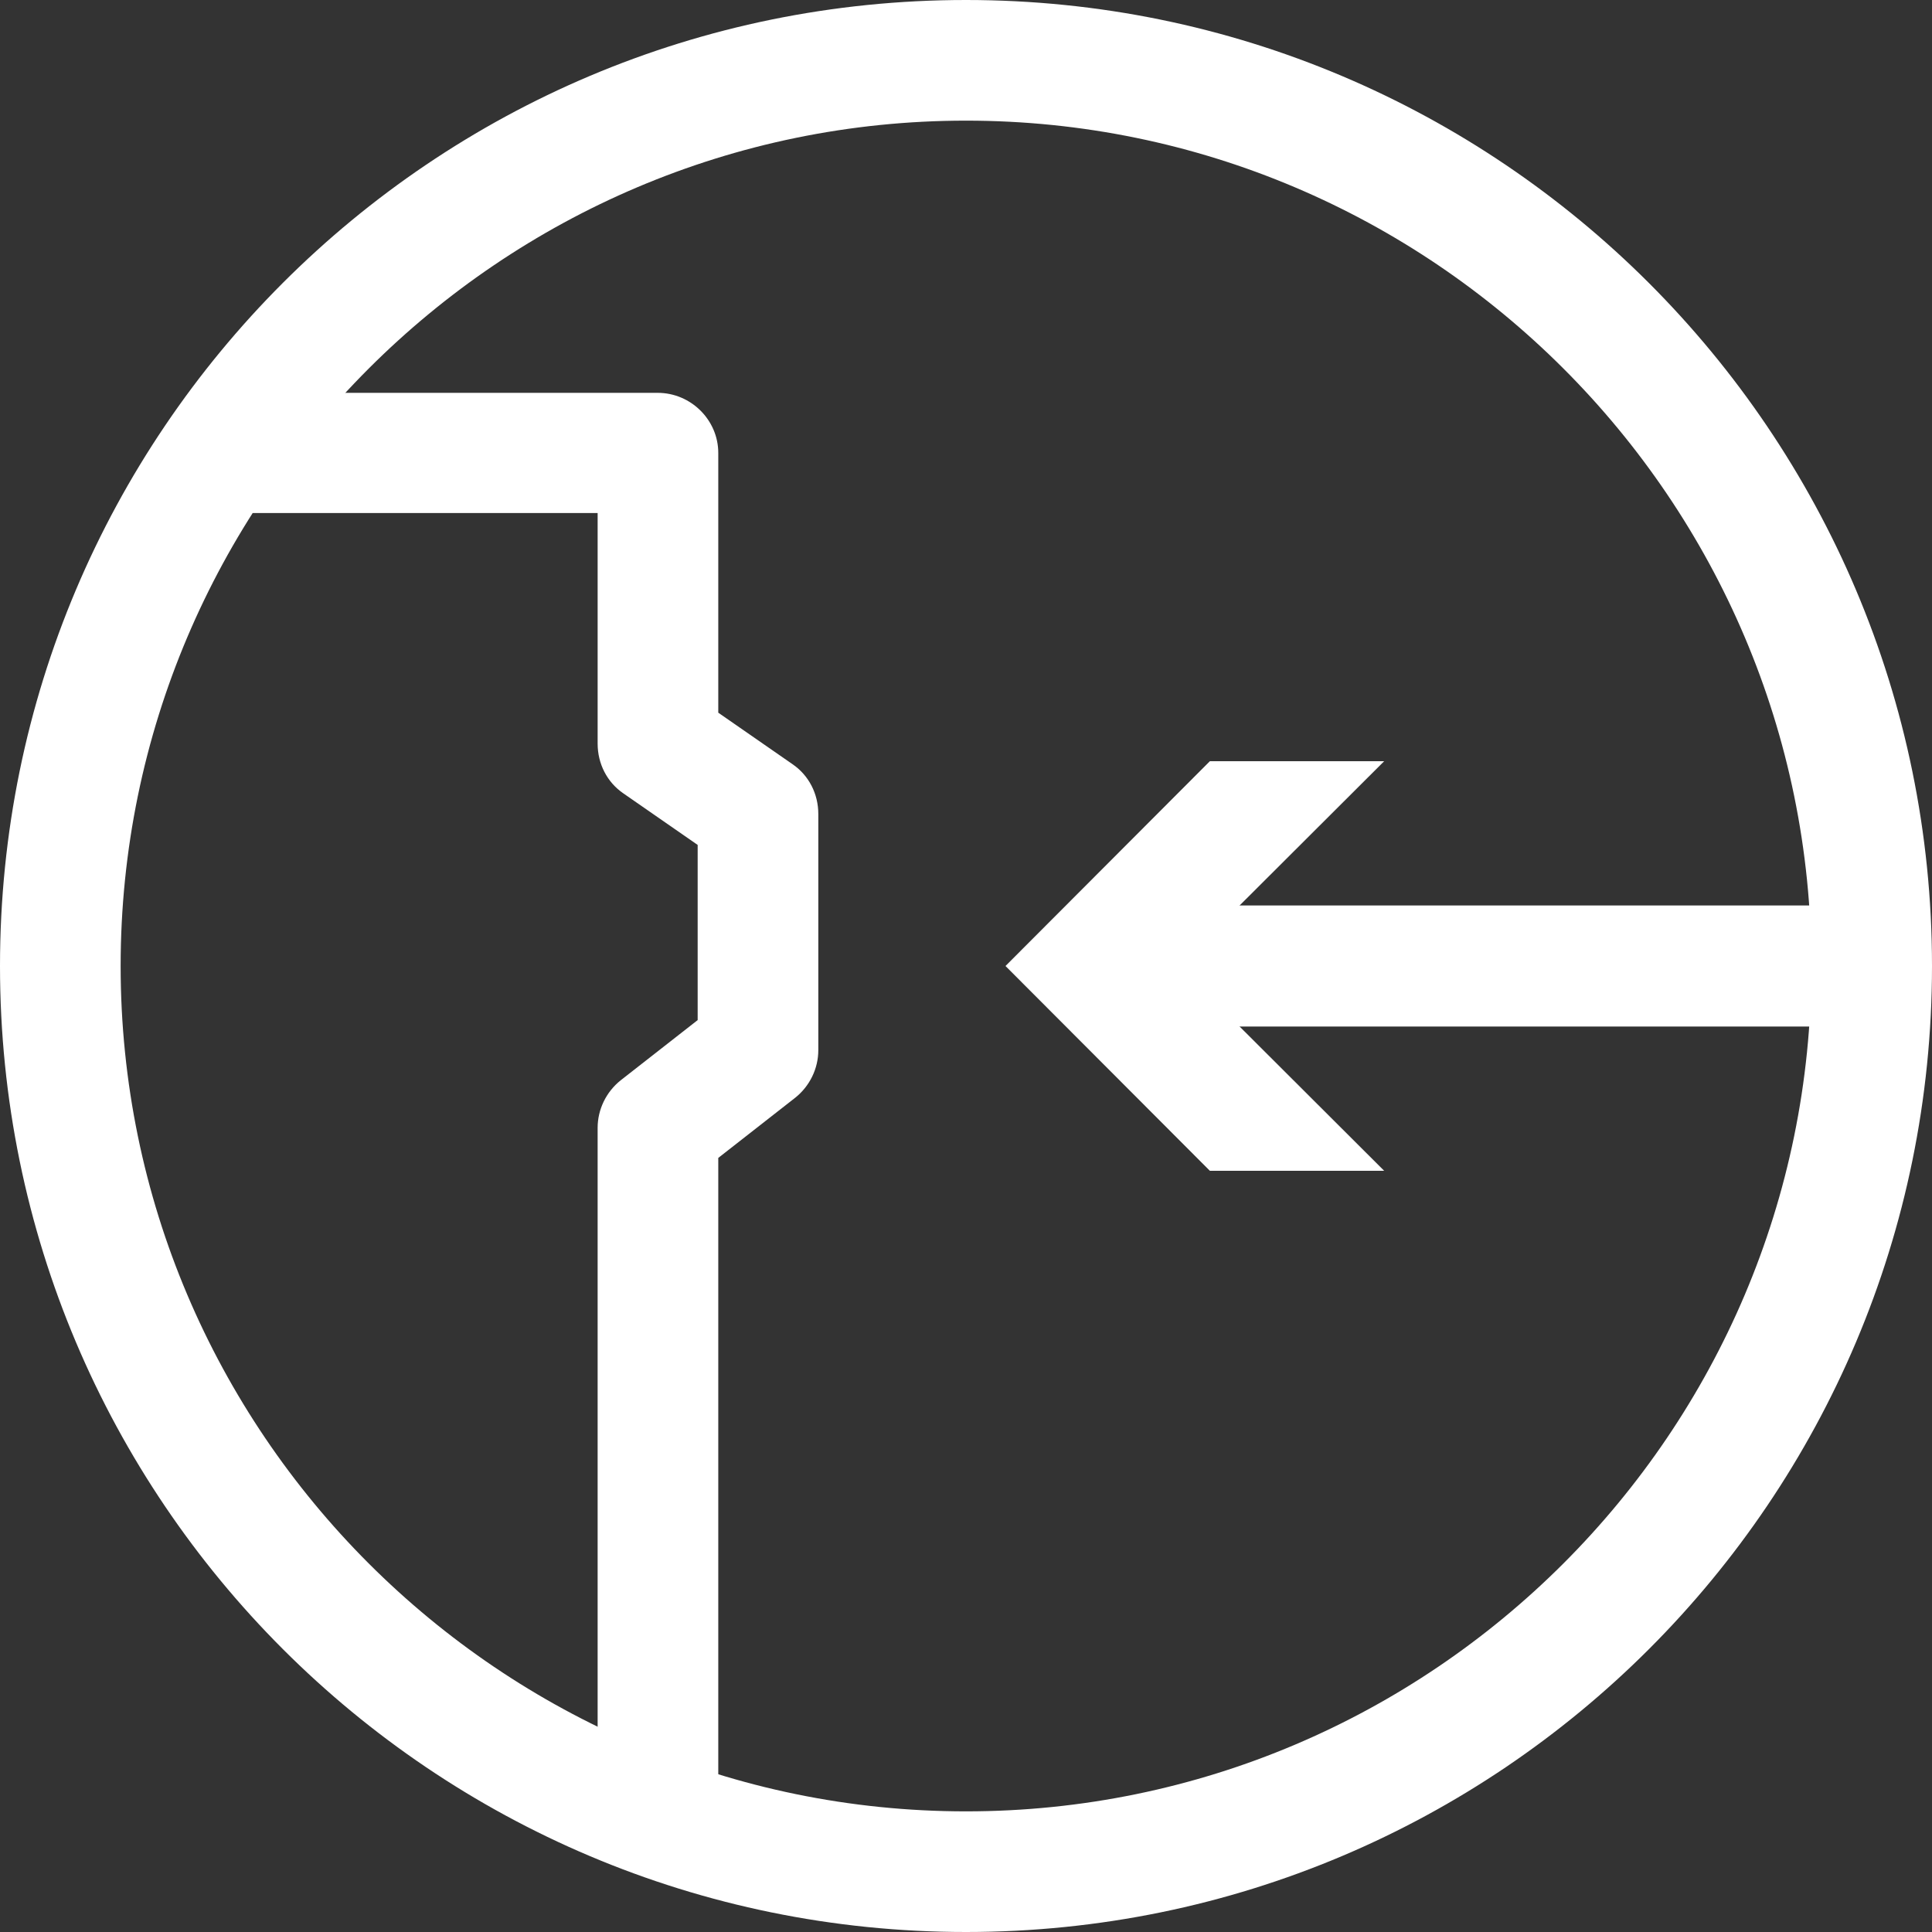
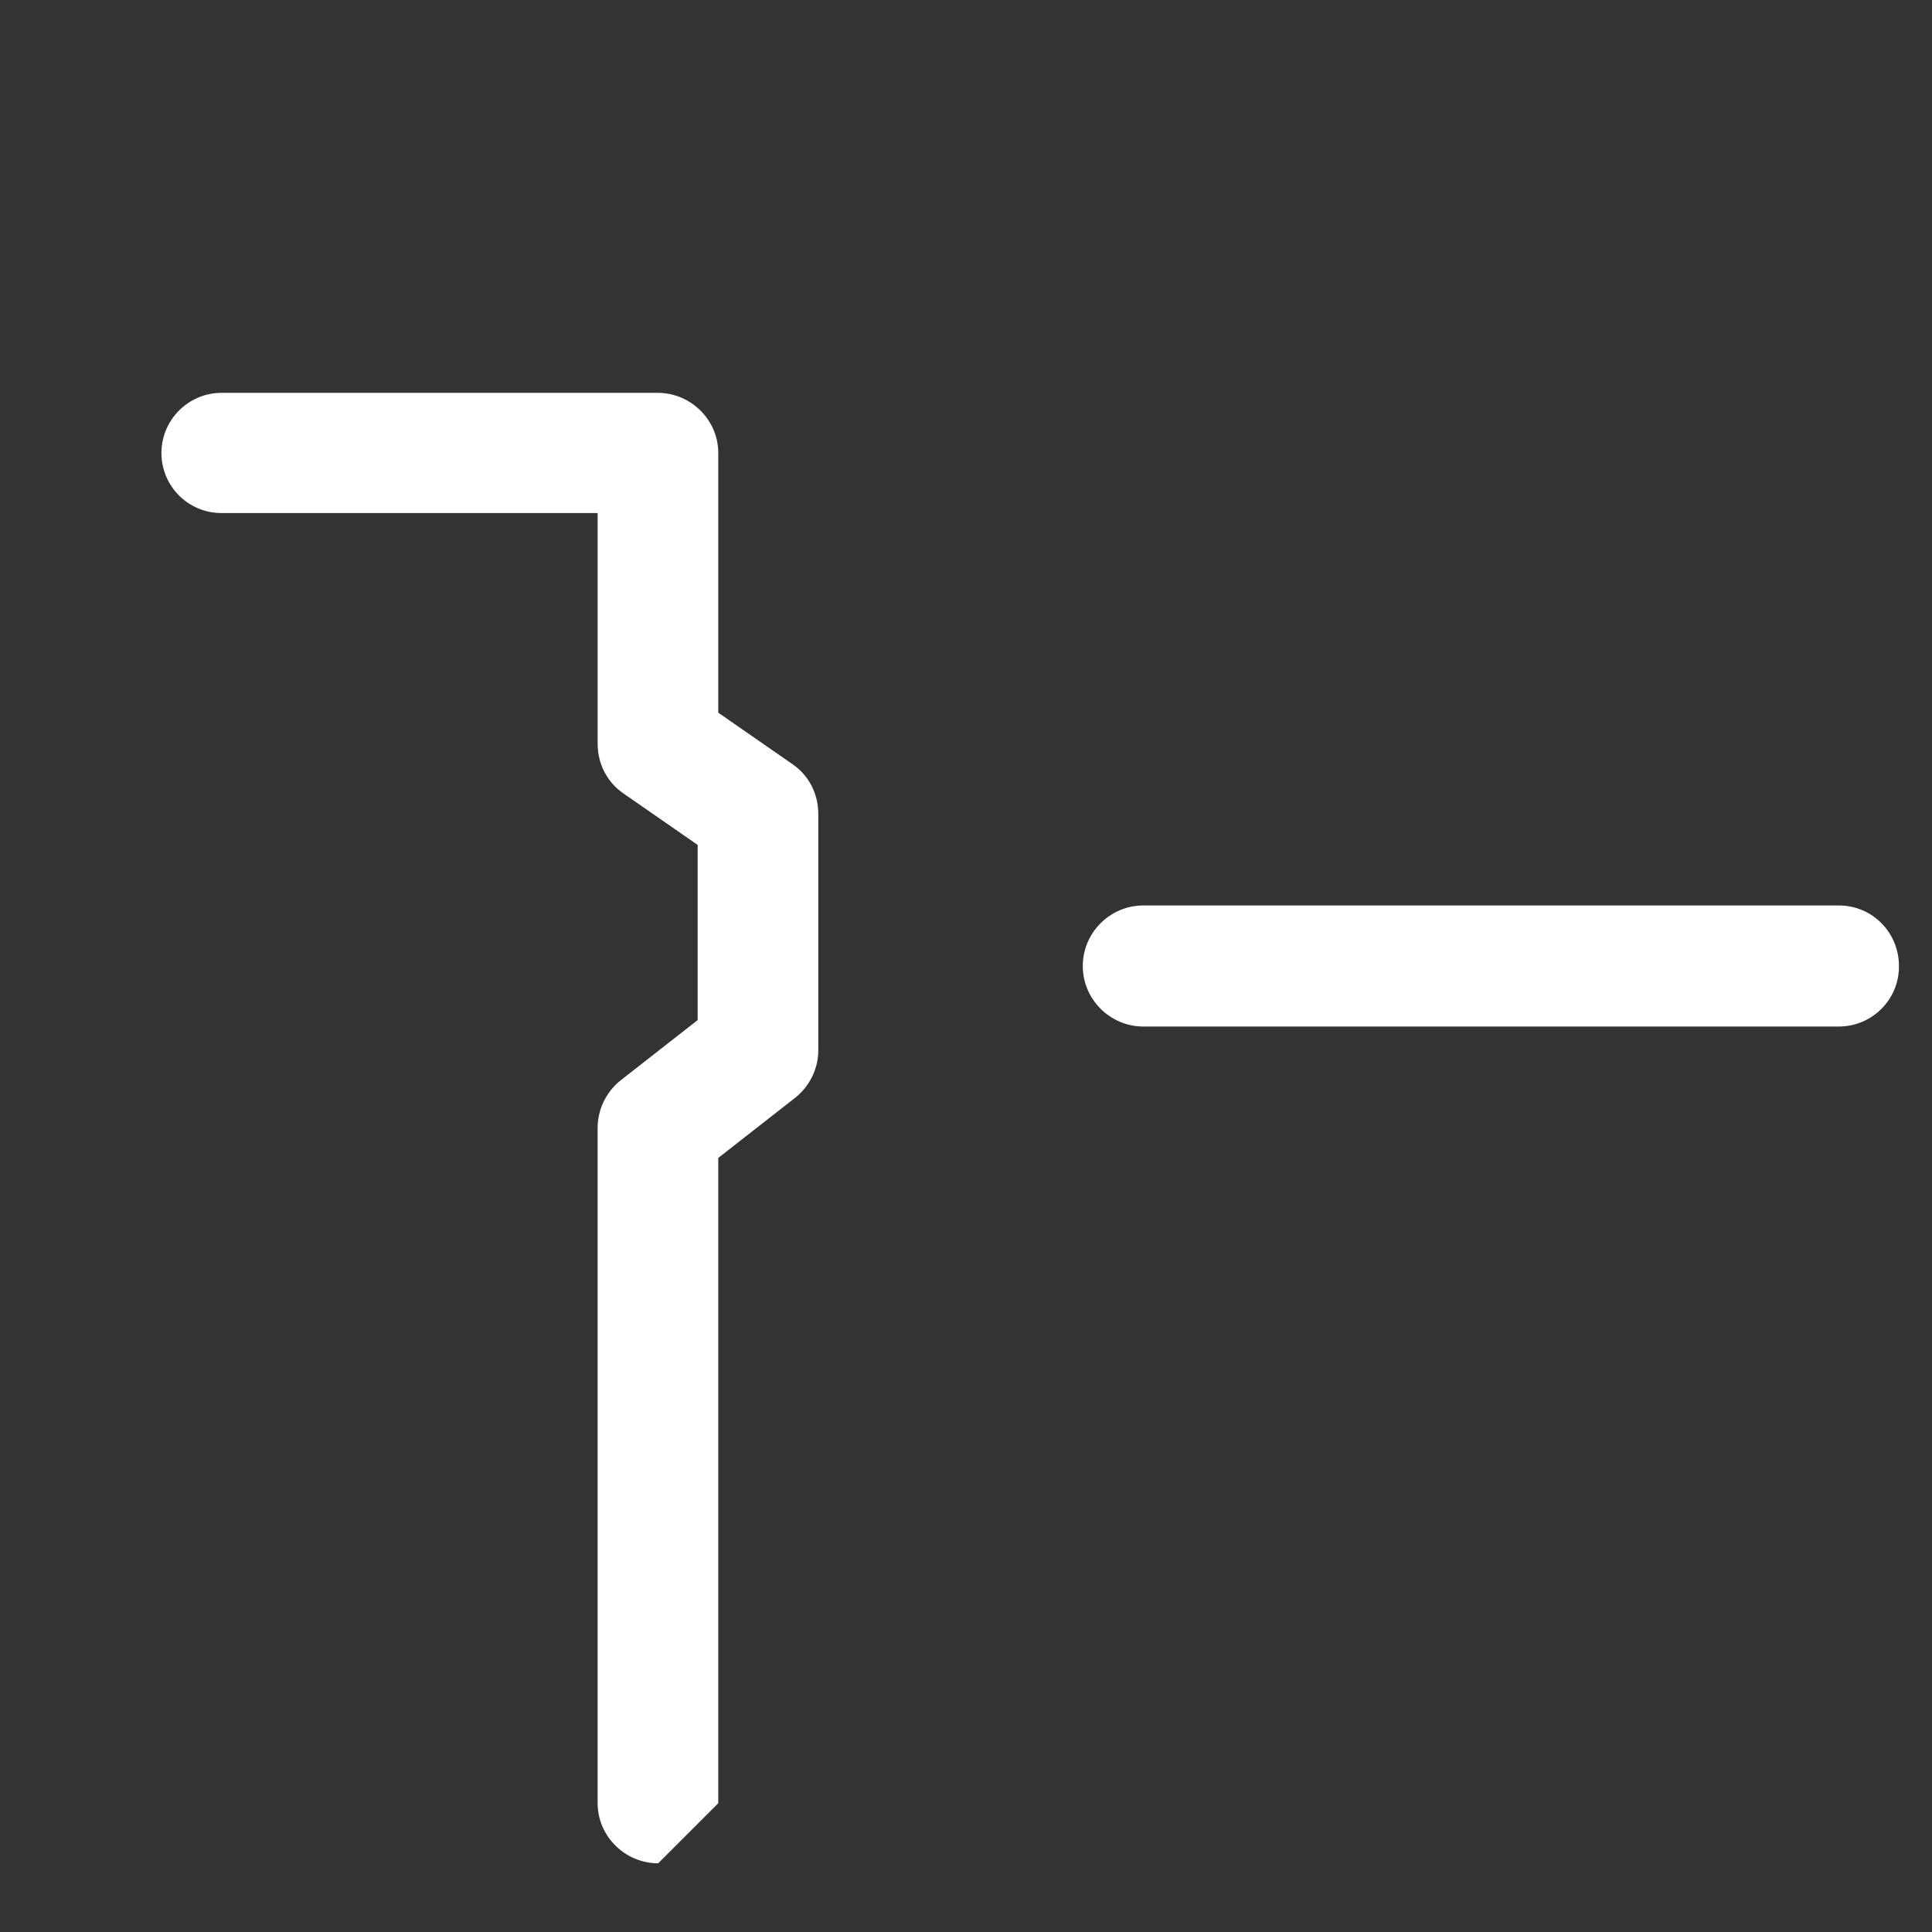
<svg xmlns="http://www.w3.org/2000/svg" version="1.1" id="图层_1" x="0px" y="0px" viewBox="0 0 45 45" style="enable-background:new 0 0 45 45;" xml:space="preserve">
  <rect x="0" y="0" width="45" height="45" fill="#333333" stroke="none" />
  <style type="text/css">
	.st0{fill:#FFFFFF;}
</style>
  <g>
    <g>
-       <path class="st0" d="M22.5,2.81c10.85,0,19.69,8.83,19.69,19.69S33.35,42.19,22.5,42.19S2.81,33.35,2.81,22.5    S11.65,2.81,22.5,2.81 M22.5,0C10.07,0,0,10.07,0,22.5S10.07,45,22.5,45S45,34.92,45,22.5S34.92,0,22.5,0L22.5,0z" />
-     </g>
-     <path class="st0" d="M15.33,43.4c-0.77,0-1.41-0.63-1.41-1.4V26.27c0-0.43,0.2-0.84,0.54-1.11l1.79-1.4v-4.08l-1.73-1.2   c-0.38-0.26-0.6-0.69-0.6-1.16v-5.37H5.16c-0.78,0-1.4-0.63-1.4-1.4s0.63-1.4,1.4-1.4h10.16c0.77,0,1.41,0.63,1.41,1.4v6.05   l1.73,1.2c0.38,0.26,0.6,0.69,0.6,1.16v5.5c0,0.43-0.2,0.84-0.54,1.11l-1.79,1.4V42C16.74,42.76,16.11,43.4,15.33,43.4z" />
+       </g>
+     <path class="st0" d="M15.33,43.4c-0.77,0-1.41-0.63-1.41-1.4V26.27c0-0.43,0.2-0.84,0.54-1.11l1.79-1.4v-4.08l-1.73-1.2   c-0.38-0.26-0.6-0.69-0.6-1.16v-5.37H5.16c-0.78,0-1.4-0.63-1.4-1.4s0.63-1.4,1.4-1.4h10.16c0.77,0,1.41,0.63,1.41,1.4v6.05   l1.73,1.2c0.38,0.26,0.6,0.69,0.6,1.16v5.5c0,0.43-0.2,0.84-0.54,1.11l-1.79,1.4V42z" />
    <g>
      <path class="st0" d="M42.83,23.91h-16.2c-0.77,0-1.41-0.63-1.41-1.41c0-0.77,0.63-1.41,1.41-1.41h16.2c0.78,0,1.4,0.63,1.4,1.41    C44.24,23.27,43.61,23.91,42.83,23.91z" />
      <g>
-         <polygon class="st0" points="32.24,17.73 27.46,22.5 32.24,27.27 28.18,27.27 23.42,22.5 28.18,17.73    " />
-       </g>
+         </g>
    </g>
  </g>
</svg>